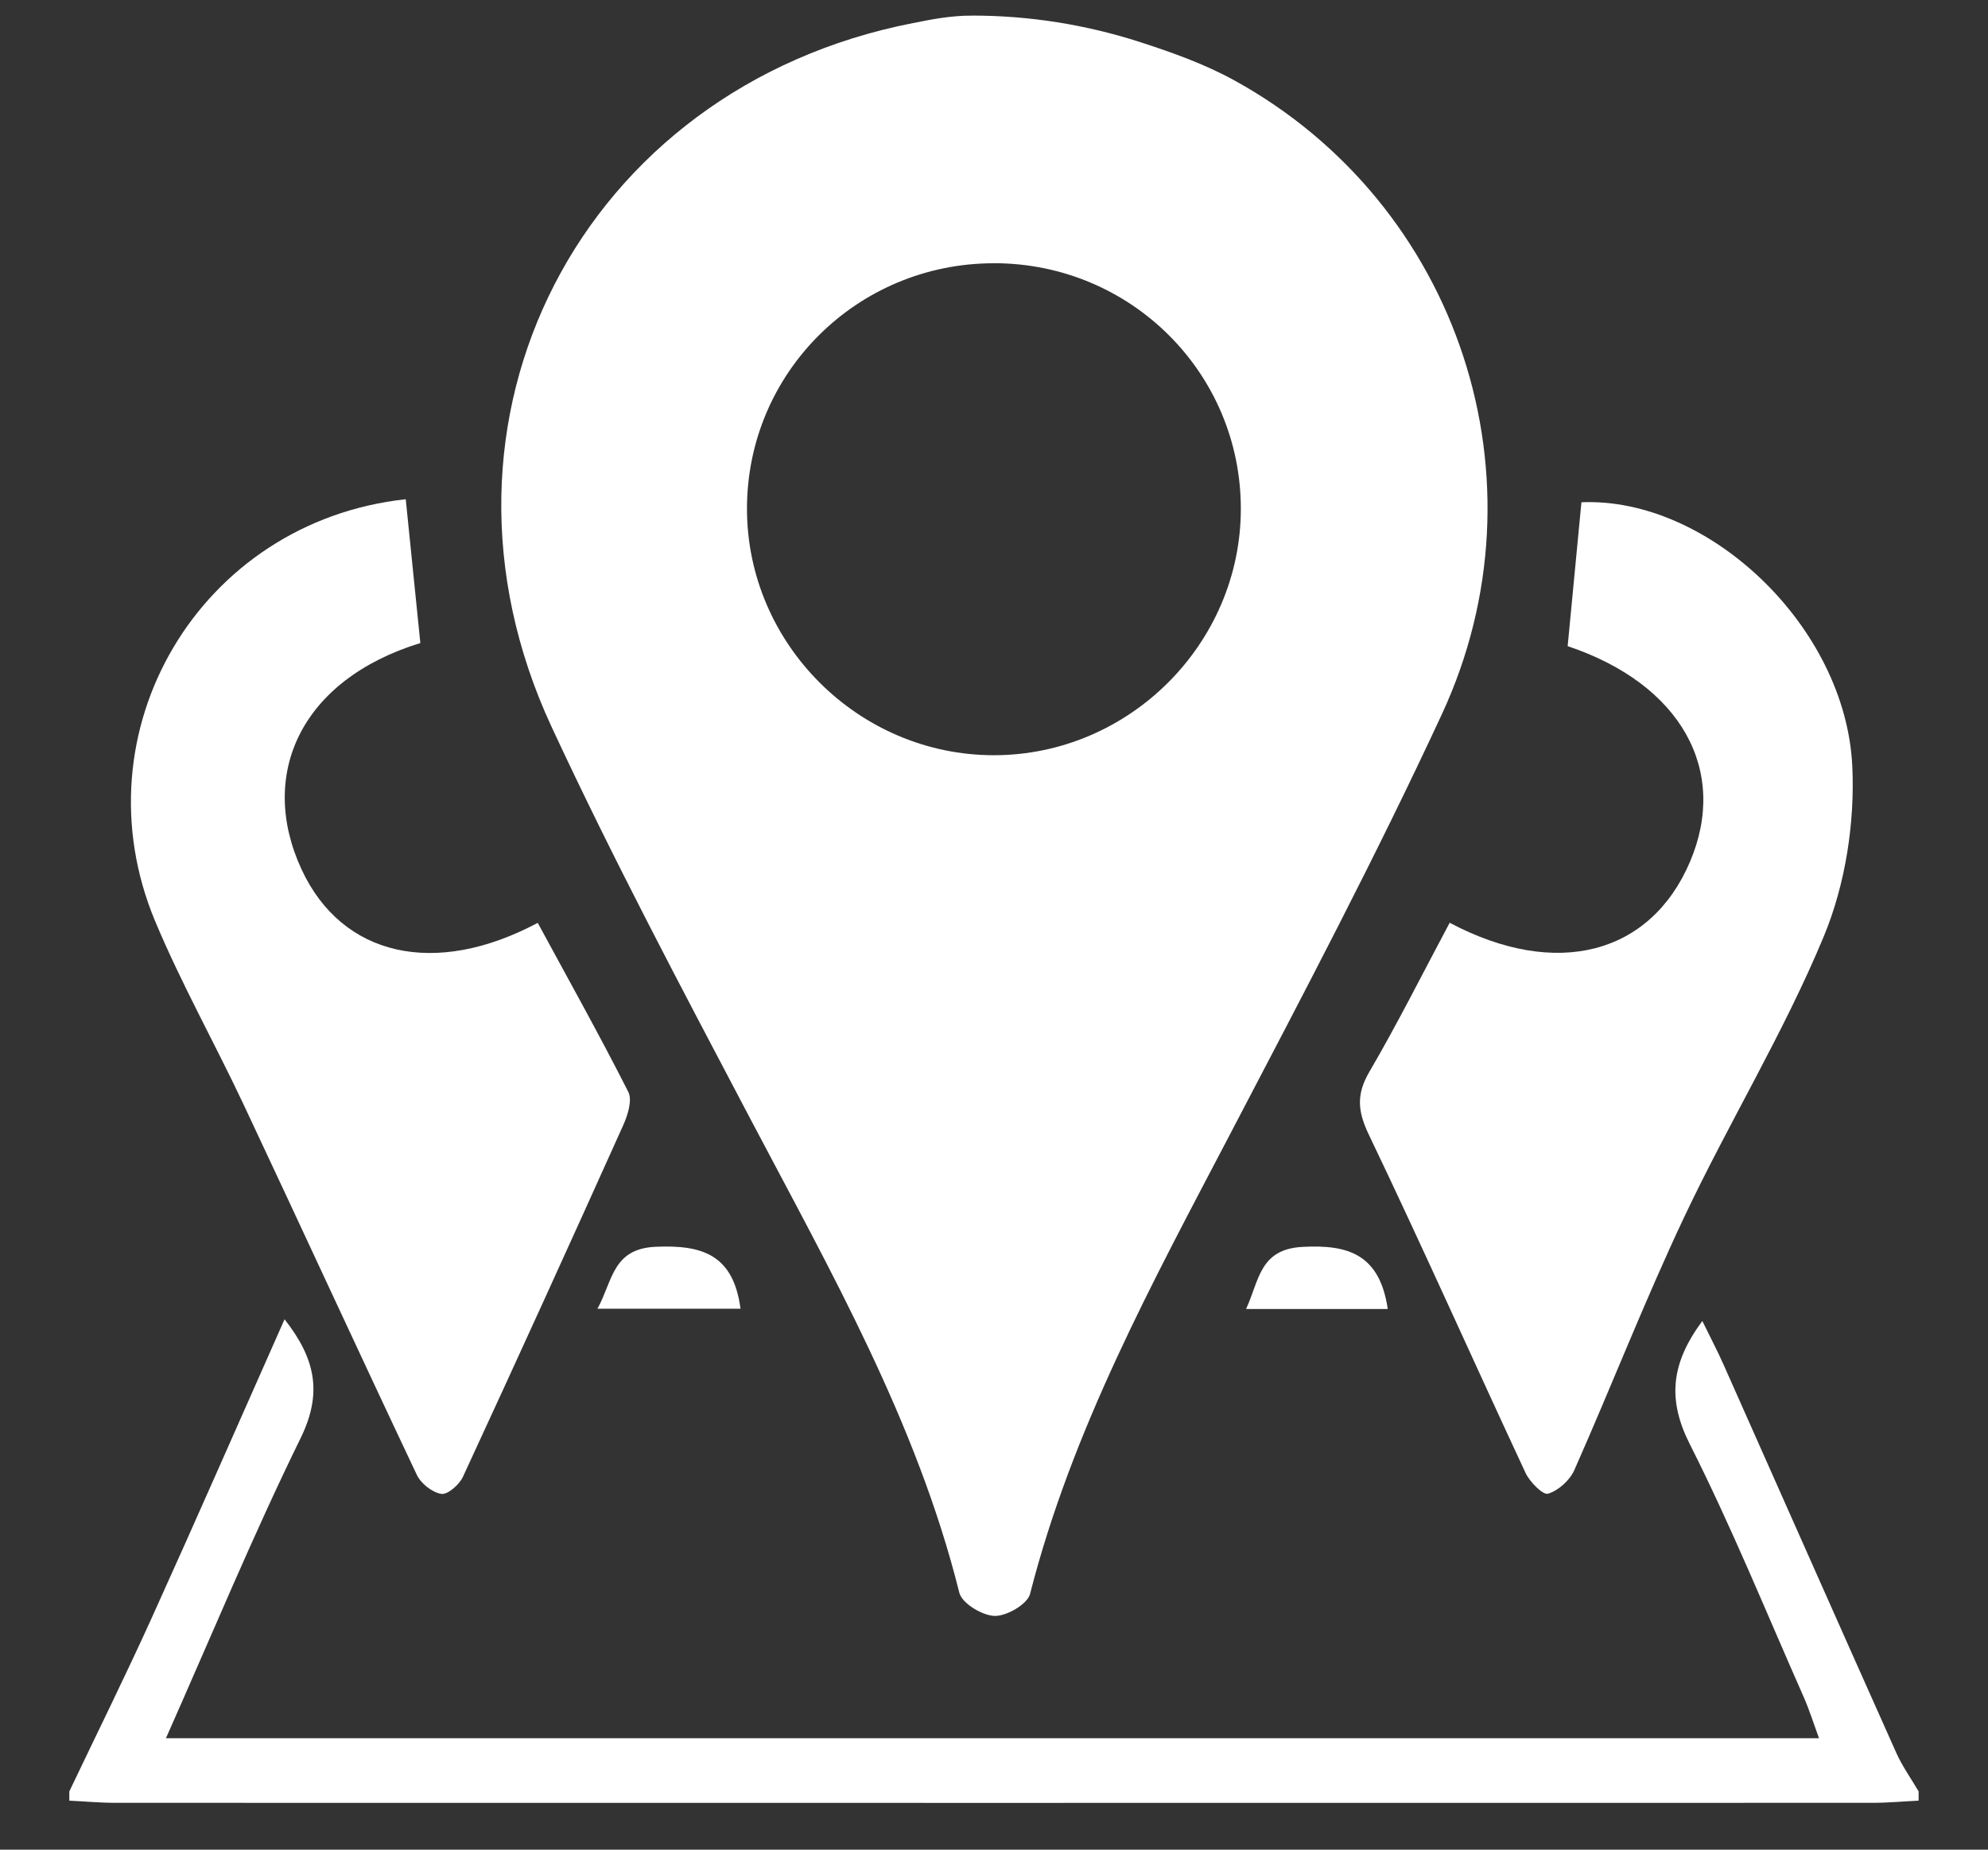
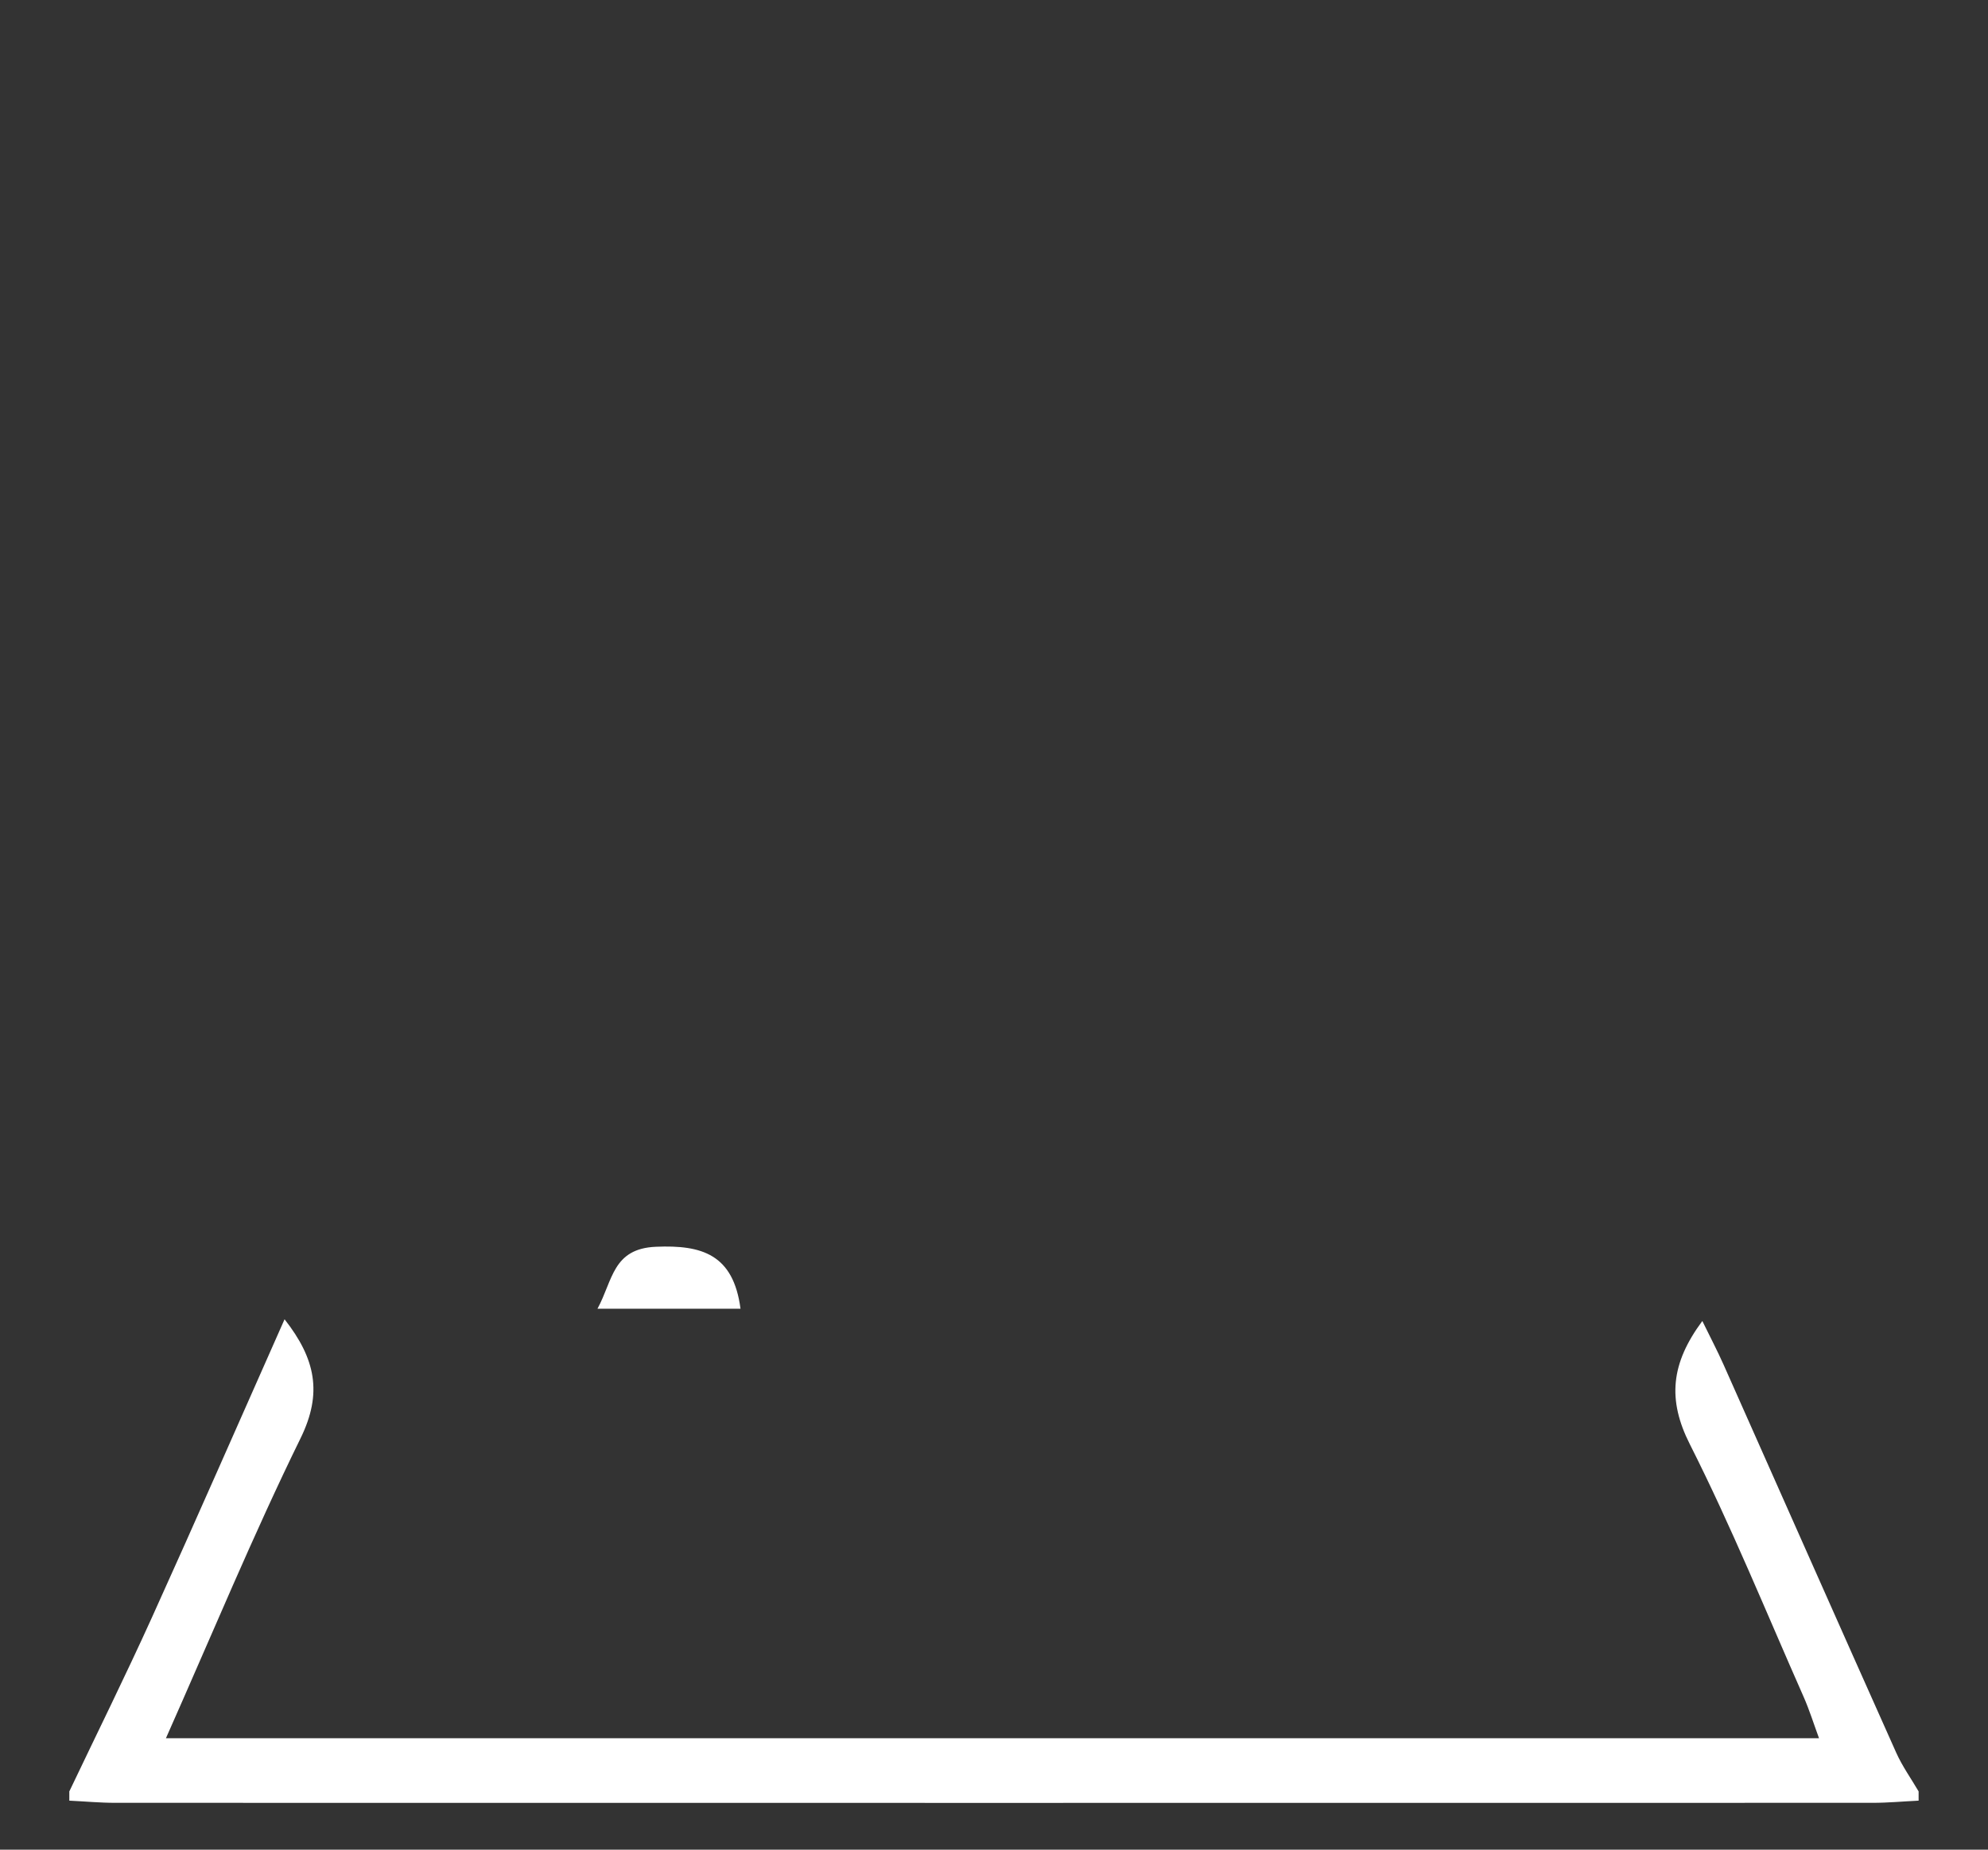
<svg xmlns="http://www.w3.org/2000/svg" id="Camada_1" viewBox="0 0 430 400">
  <rect x="0" y="0" width="430" height="400" fill="#333333" stroke="none" />
-   <path d="M210.29,3.37c12.32,0,24.57,1.94,36.3,5.73,7.06,2.28,14.01,4.77,20.39,8.28,48.71,26.79,68.35,86.52,44.9,137.06-14.26,30.74-30.08,60.77-45.8,90.8-16.82,32.13-34.21,63.93-43.28,99.45-.57,2.22-5.05,4.82-7.65,4.76-2.68-.06-7.08-2.72-7.65-5.01-9.21-36.93-27.88-69.59-45.39-102.84-14.71-27.93-29.54-55.86-42.83-84.47C88.51,90.87,125.81,18.98,197.48,4.99c.01,0,.02,0,.04,0,4.13-.85,8.27-1.61,12.49-1.61h.28ZM214.98,56.93c-29.57,0-53.41,23.69-53.41,53.08,0,29.21,24.12,53.3,53.39,53.31,29.25.01,53.42-24.09,53.43-53.29,0-29.41-23.82-53.1-53.4-53.11Z" style="fill:#fff; stroke-width:0px;" />
  <path d="M15,387.39c5.96-12.51,12.12-24.94,17.84-37.56,9.61-21.2,18.93-42.52,28.71-64.53,6.67,8.51,8.27,15.93,3.46,25.73-10.23,20.85-19.12,42.37-29.12,64.87h357.56c-1.15-3.12-2.08-6.12-3.34-8.97-8.08-18.26-15.61-36.8-24.6-54.6-4.88-9.65-4.11-17.48,2.7-26.66,1.7,3.48,3.25,6.43,4.6,9.46,12.45,27.97,24.84,55.97,37.34,83.91,1.31,2.92,3.21,5.58,4.84,8.36v2c-3.32.16-6.63.47-9.95.47-126.7.02-253.4.02-380.1,0-3.32,0-6.63-.31-9.95-.47,0-.67,0-1.33,0-2Z" style="fill:#fff; stroke-width:0px;" />
-   <path d="M87.76,107.95c1.09,10.73,2.12,20.93,3.16,31.11-25.84,7.94-35.21,28.44-25.69,48.96,8.75,18.85,28.87,23.39,51.08,11.55,6.58,12.14,13.34,24.22,19.59,36.56.91,1.79-.13,5.04-1.11,7.23-11.43,25.4-22.97,50.75-34.67,76.03-.78,1.68-3.29,3.88-4.66,3.67-1.97-.31-4.41-2.23-5.3-4.11-12.63-26.68-24.96-53.51-37.53-80.22-6.23-13.23-13.43-26.04-19.07-39.51-17.16-41.02,9.59-86.41,54.21-91.26Z" style="fill:#fff; stroke-width:0px;" />
-   <path d="M313.58,199.56c23.07,12.23,43.41,6.83,51.95-13.17,8.43-19.75-1.9-38.44-26.45-46.66.98-10.22,1.98-20.66,2.98-31.11,27.4-1.18,57.18,26.79,58.59,57.13.57,12.19-1.5,25.5-6.16,36.73-8.64,20.82-20.53,40.26-30.19,60.69-8.5,17.98-15.72,36.56-23.78,54.75-.98,2.2-3.44,4.43-5.68,5.1-1.11.33-3.95-2.53-4.86-4.48-11.36-24.35-22.28-48.9-33.89-73.13-2.44-5.09-2.76-8.72.09-13.61,6.03-10.31,11.39-21.02,17.38-32.25Z" style="fill:#fff; stroke-width:0px;" />
  <path d="M160.16,283.02h-30.93c3.33-6.09,3.24-13,12.64-13.4,9.93-.42,16.75,1.62,18.3,13.4Z" style="fill:#fff; stroke-width:0px;" />
-   <path d="M300.17,283.08h-30.65c2.86-6.17,2.9-12.92,12.15-13.43,9.85-.54,16.74,1.51,18.5,13.43Z" style="fill:#fff; stroke-width:0px;" />
</svg>